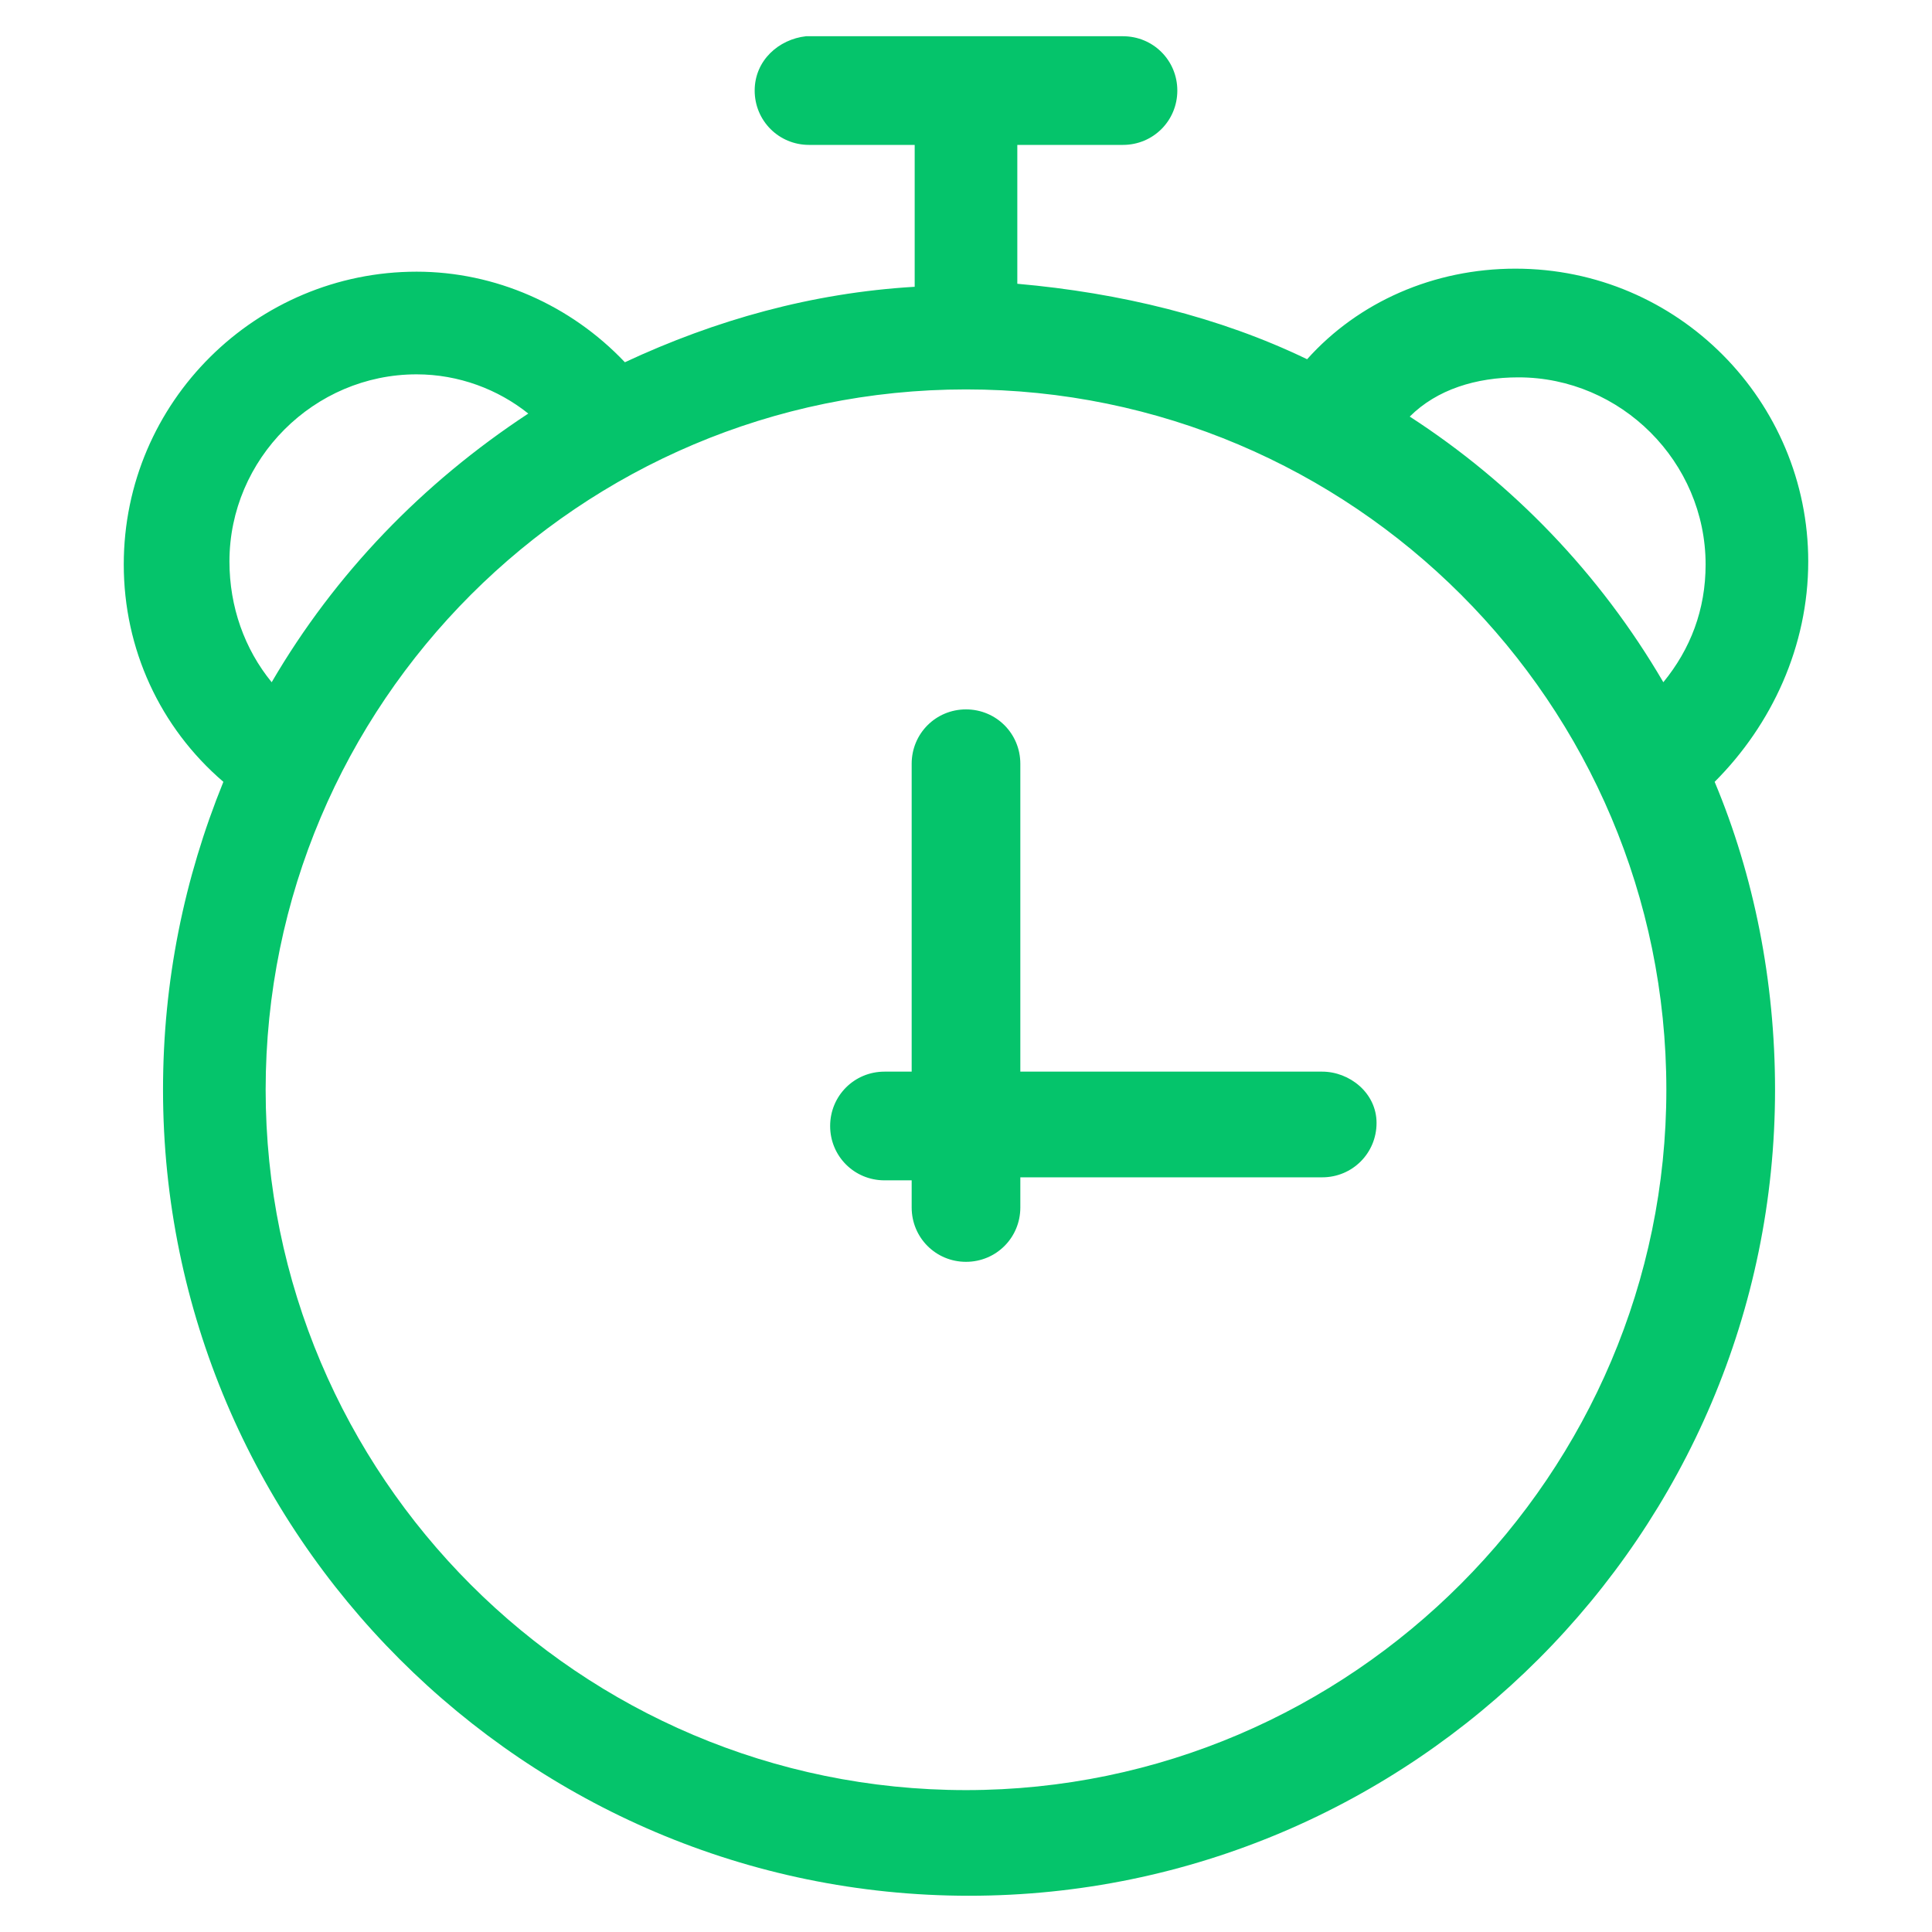
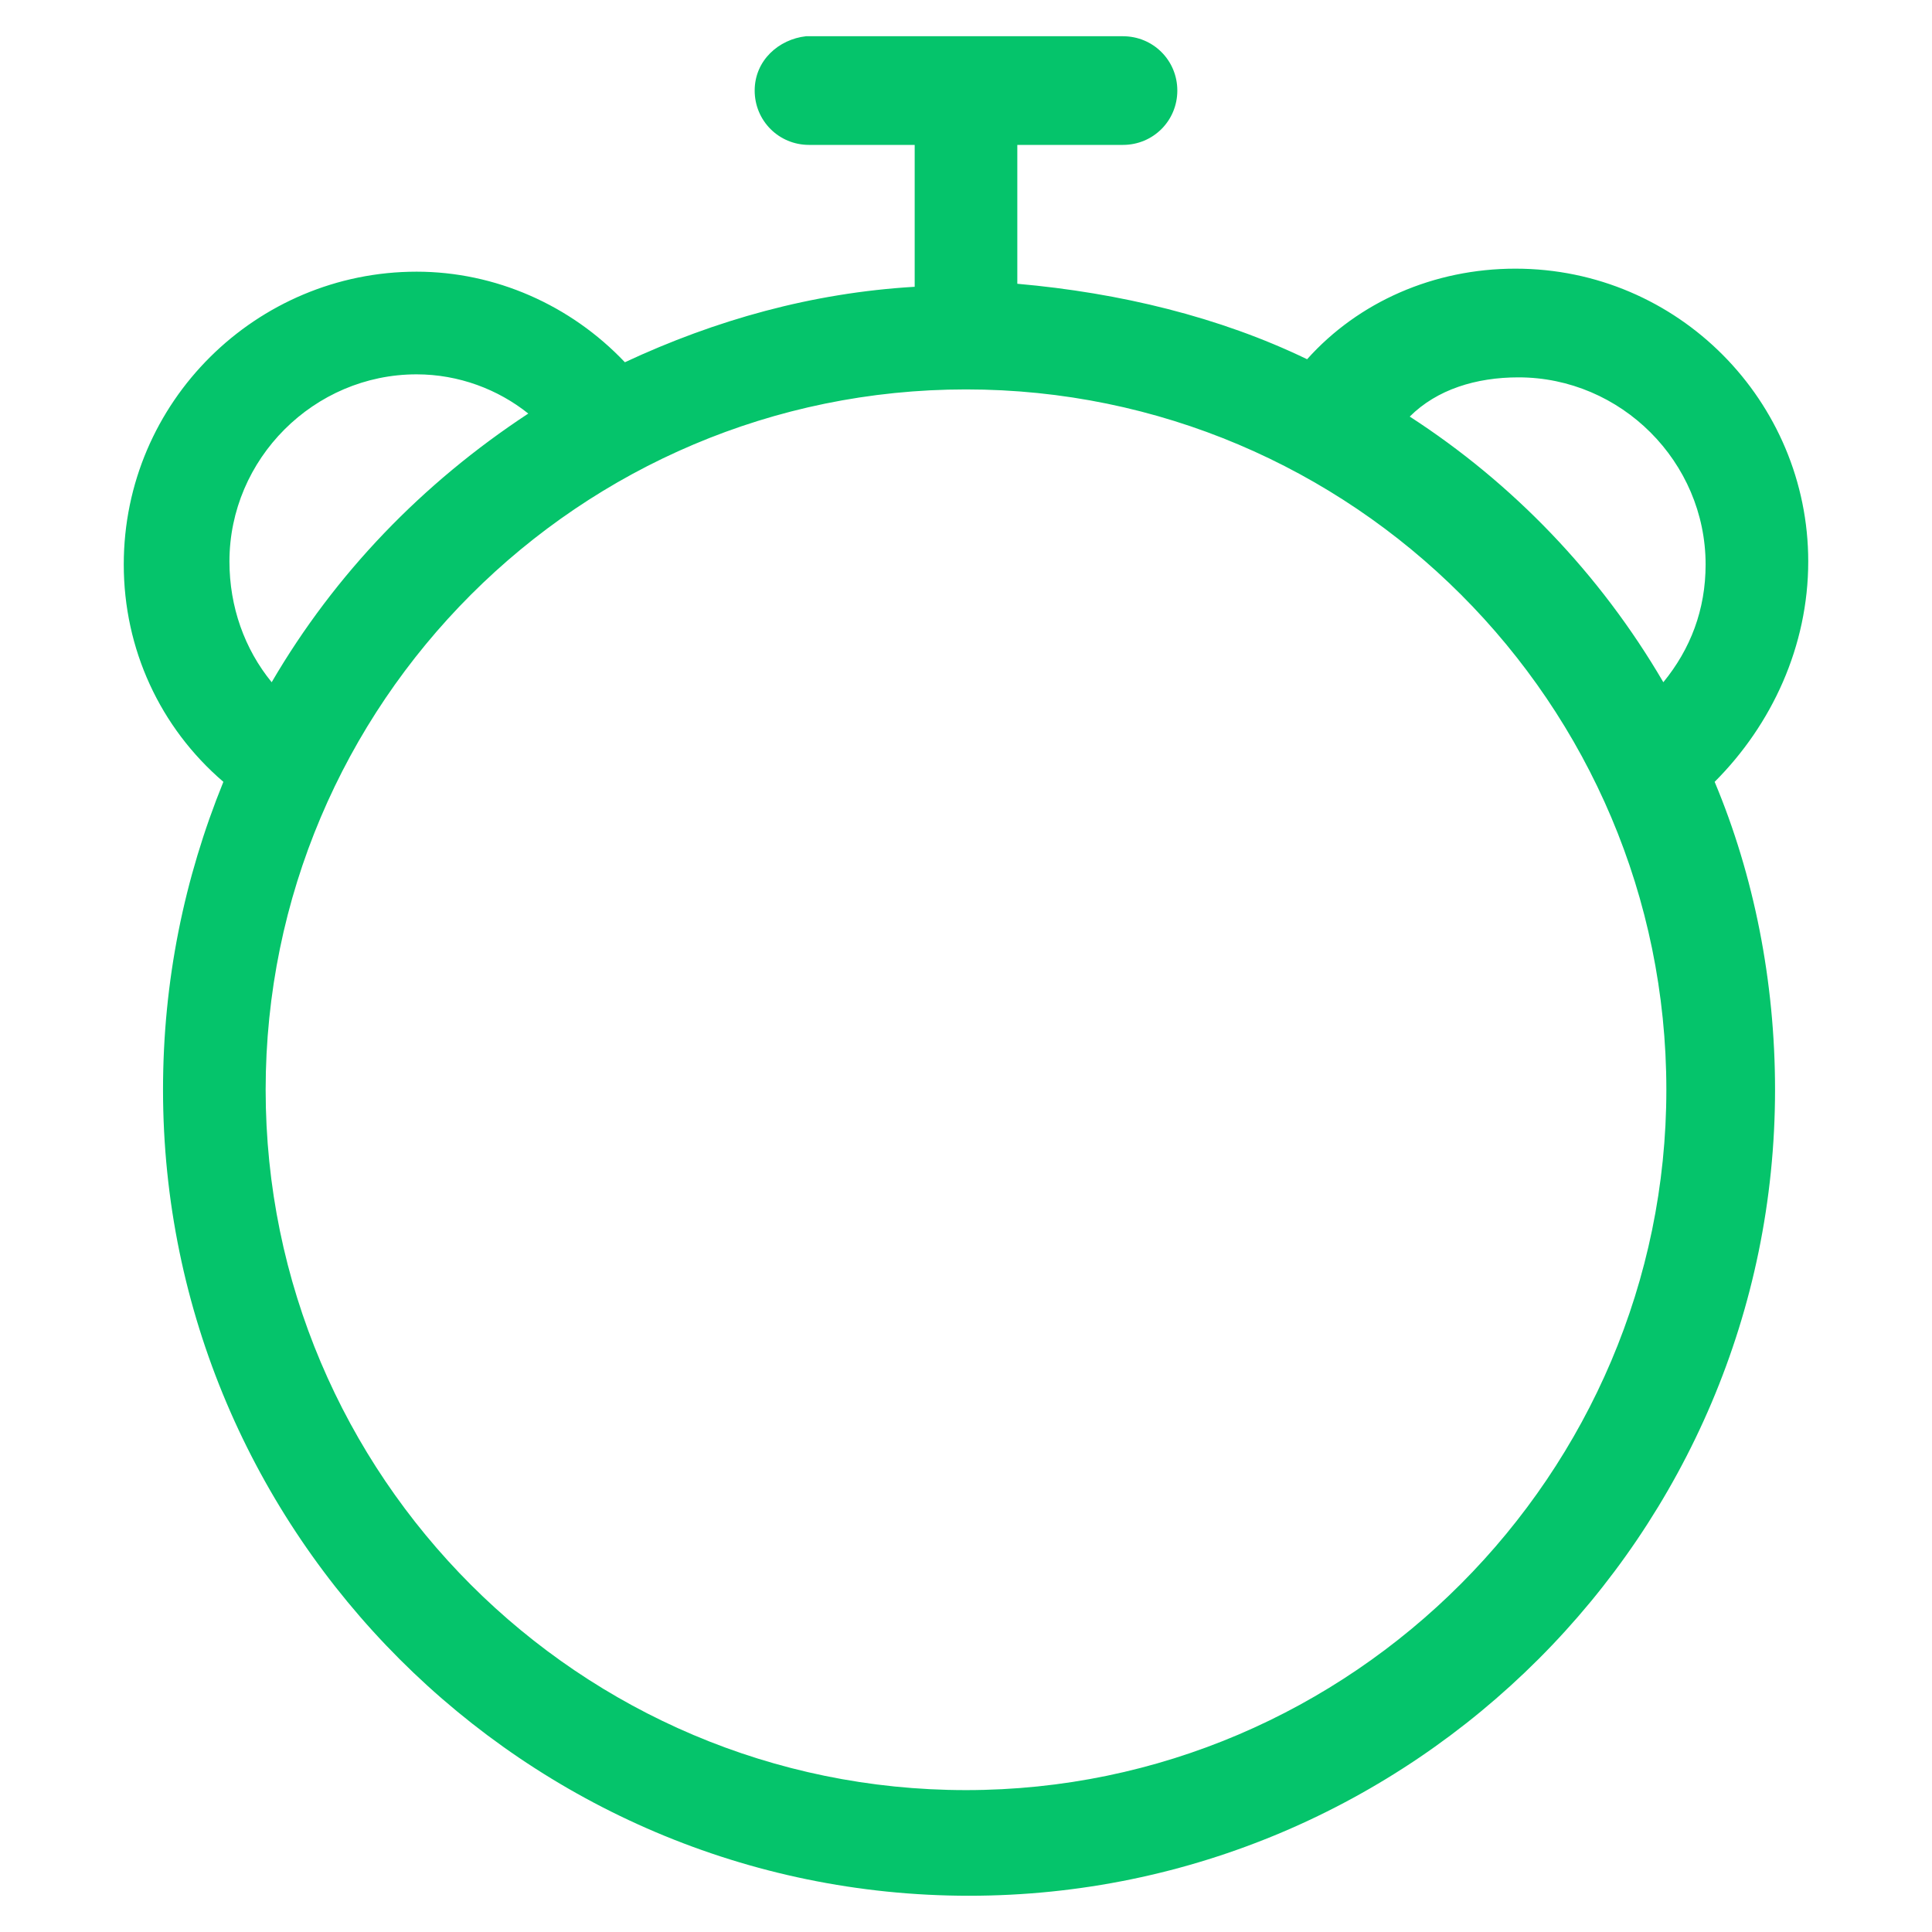
<svg xmlns="http://www.w3.org/2000/svg" width="50" height="50" viewBox="0 0 50 50" fill="none">
-   <path d="M34.219 27.734H26.406V19.766C26.406 18.984 25.781 18.359 25 18.359C24.219 18.359 23.594 18.984 23.594 19.766V27.734H22.891C22.109 27.734 21.484 28.359 21.484 29.141C21.484 29.922 22.109 30.547 22.891 30.547H23.594V31.25C23.594 32.031 24.219 32.656 25 32.656C25.781 32.656 26.406 32.031 26.406 31.25V30.469H34.219C35 30.469 35.625 29.844 35.625 29.062C35.625 28.281 34.922 27.734 34.219 27.734Z" fill="#05C46B" />
  <path d="M46.797 14.531C46.797 10.391 43.438 6.953 39.219 6.953C37.109 6.953 35.156 7.812 33.828 9.297C31.562 8.203 28.984 7.578 26.328 7.344V3.75H29.062C29.844 3.75 30.469 3.125 30.469 2.344C30.469 1.562 29.844 0.938 29.062 0.938H20.859C20.156 1.016 19.531 1.562 19.531 2.344C19.531 3.125 20.156 3.75 20.938 3.75H23.672V7.422C21.016 7.578 18.516 8.281 16.172 9.375C14.766 7.891 12.812 7.031 10.781 7.031C6.641 7.031 3.203 10.391 3.203 14.609C3.203 16.797 4.141 18.828 5.781 20.234C4.766 22.734 4.219 25.391 4.219 28.203C4.219 39.688 13.594 49.062 25.078 49.062C36.562 49.062 45.938 39.688 45.938 28.203C45.938 25.391 45.391 22.656 44.375 20.234C45.859 18.75 46.797 16.719 46.797 14.531ZM39.297 9.766C41.953 9.766 44.141 11.953 44.141 14.609C44.141 15.781 43.75 16.797 43.047 17.656C41.406 14.844 39.141 12.5 36.484 10.781C37.188 10.078 38.203 9.766 39.297 9.766ZM5.938 14.531C5.938 11.875 8.125 9.688 10.781 9.688C11.875 9.688 12.891 10.078 13.672 10.703C10.938 12.5 8.672 14.844 7.031 17.656C6.328 16.797 5.938 15.703 5.938 14.531ZM25 46.328C15 46.328 6.875 38.203 6.875 28.203C6.875 18.203 15 10.078 25 10.078C35 10.078 43.125 18.203 43.125 28.203C43.125 38.125 35 46.328 25 46.328Z" fill="#05C46B" />
</svg>